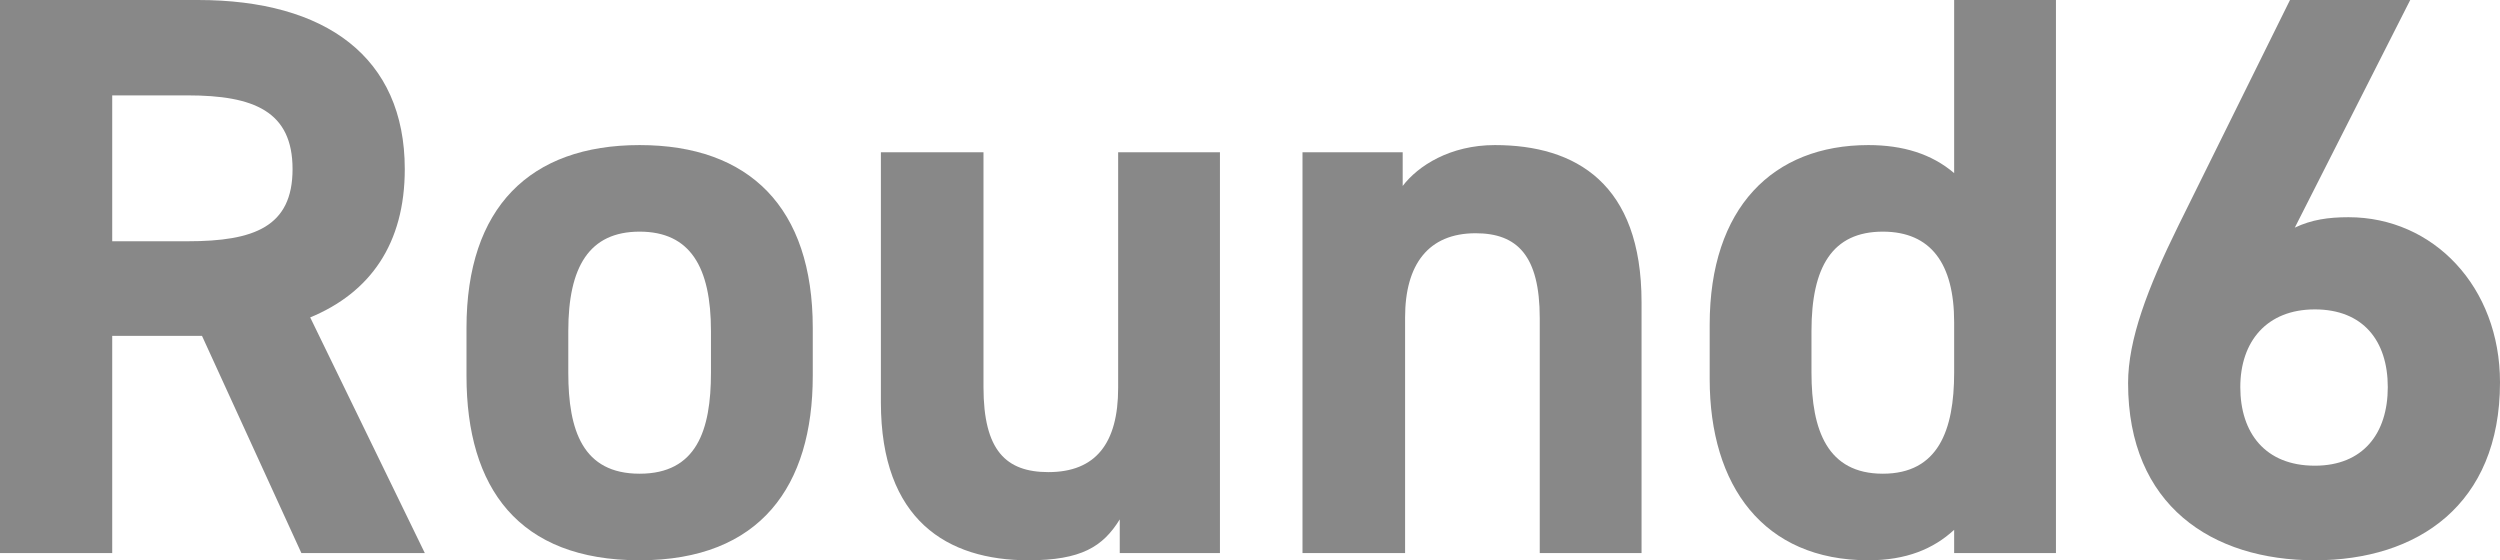
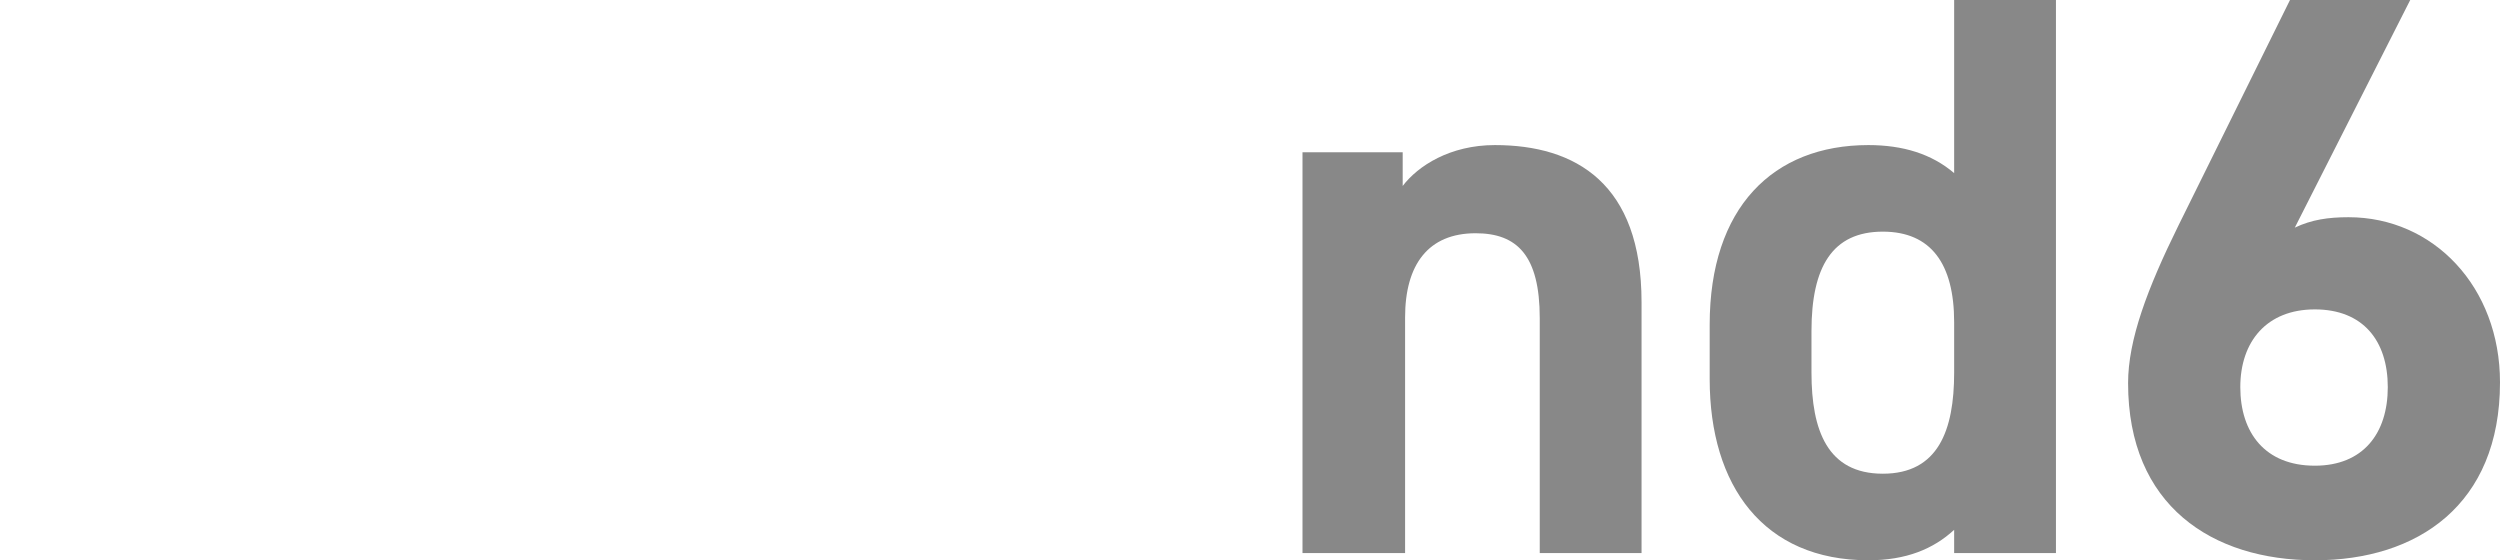
<svg xmlns="http://www.w3.org/2000/svg" id="_レイヤー_2" viewBox="0 0 93.57 20.97">
  <defs>
    <style>.cls-1{fill:#888;stroke-width:0px;}</style>
  </defs>
  <g id="contents">
-     <path class="cls-1" d="M11.28,20.7l-3.72-8.13h-3.36v8.13H0V0h7.41c4.77,0,7.74,2.13,7.74,6.33,0,2.79-1.29,4.62-3.54,5.55l4.29,8.82h-4.62ZM7.02,9.03c2.49,0,3.93-.54,3.93-2.7s-1.44-2.76-3.93-2.76h-2.82v5.46h2.82Z" />
-     <path class="cls-1" d="M30.42,14.07c0,4.11-1.95,6.9-6.48,6.9s-6.48-2.7-6.48-6.9v-1.8c0-4.5,2.37-6.84,6.48-6.84s6.48,2.34,6.48,6.84v1.8ZM26.61,13.95v-1.56c0-2.4-.78-3.72-2.67-3.72s-2.67,1.32-2.67,3.72v1.56c0,2.16.54,3.78,2.67,3.78s2.67-1.62,2.67-3.78Z" />
-     <path class="cls-1" d="M45.66,20.7h-3.75v-1.26c-.63,1.02-1.44,1.53-3.42,1.53-3.03,0-5.52-1.5-5.52-5.91V5.7h3.84v8.79c0,2.37.84,3.18,2.43,3.18,1.77,0,2.61-1.08,2.61-3.15V5.7h3.81v15Z" />
    <path class="cls-1" d="M48.75,5.7h3.75v1.26c.57-.75,1.77-1.53,3.45-1.53,3.03,0,5.49,1.44,5.49,5.88v9.39h-3.81v-8.79c0-2.34-.84-3.18-2.4-3.18-1.77,0-2.64,1.17-2.64,3.15v8.82h-3.84V5.7Z" />
    <path class="cls-1" d="M73.14,0h3.81v20.7h-3.81v-.87c-.78.72-1.8,1.14-3.21,1.14-3.93,0-5.94-2.79-5.94-6.78v-2.04c0-4.38,2.37-6.72,5.94-6.72,1.29,0,2.37.33,3.21,1.05V0ZM73.14,13.95v-1.89c0-2.19-.87-3.39-2.67-3.39-1.89,0-2.67,1.32-2.67,3.72v1.56c0,2.16.6,3.78,2.67,3.78s2.67-1.62,2.67-3.78Z" />
    <path class="cls-1" d="M85.89,8.52c.63-.3,1.26-.39,2.01-.39,3.18,0,5.67,2.61,5.67,6.18,0,4.59-3.09,6.66-6.93,6.66s-6.99-2.04-6.99-6.63c0-1.62.72-3.54,1.89-5.91l4.17-8.43h4.5l-4.32,8.52ZM86.64,17.43c1.8,0,2.73-1.2,2.73-2.94s-.93-2.91-2.73-2.91-2.79,1.2-2.79,2.91.93,2.94,2.79,2.94Z" />
  </g>
</svg>